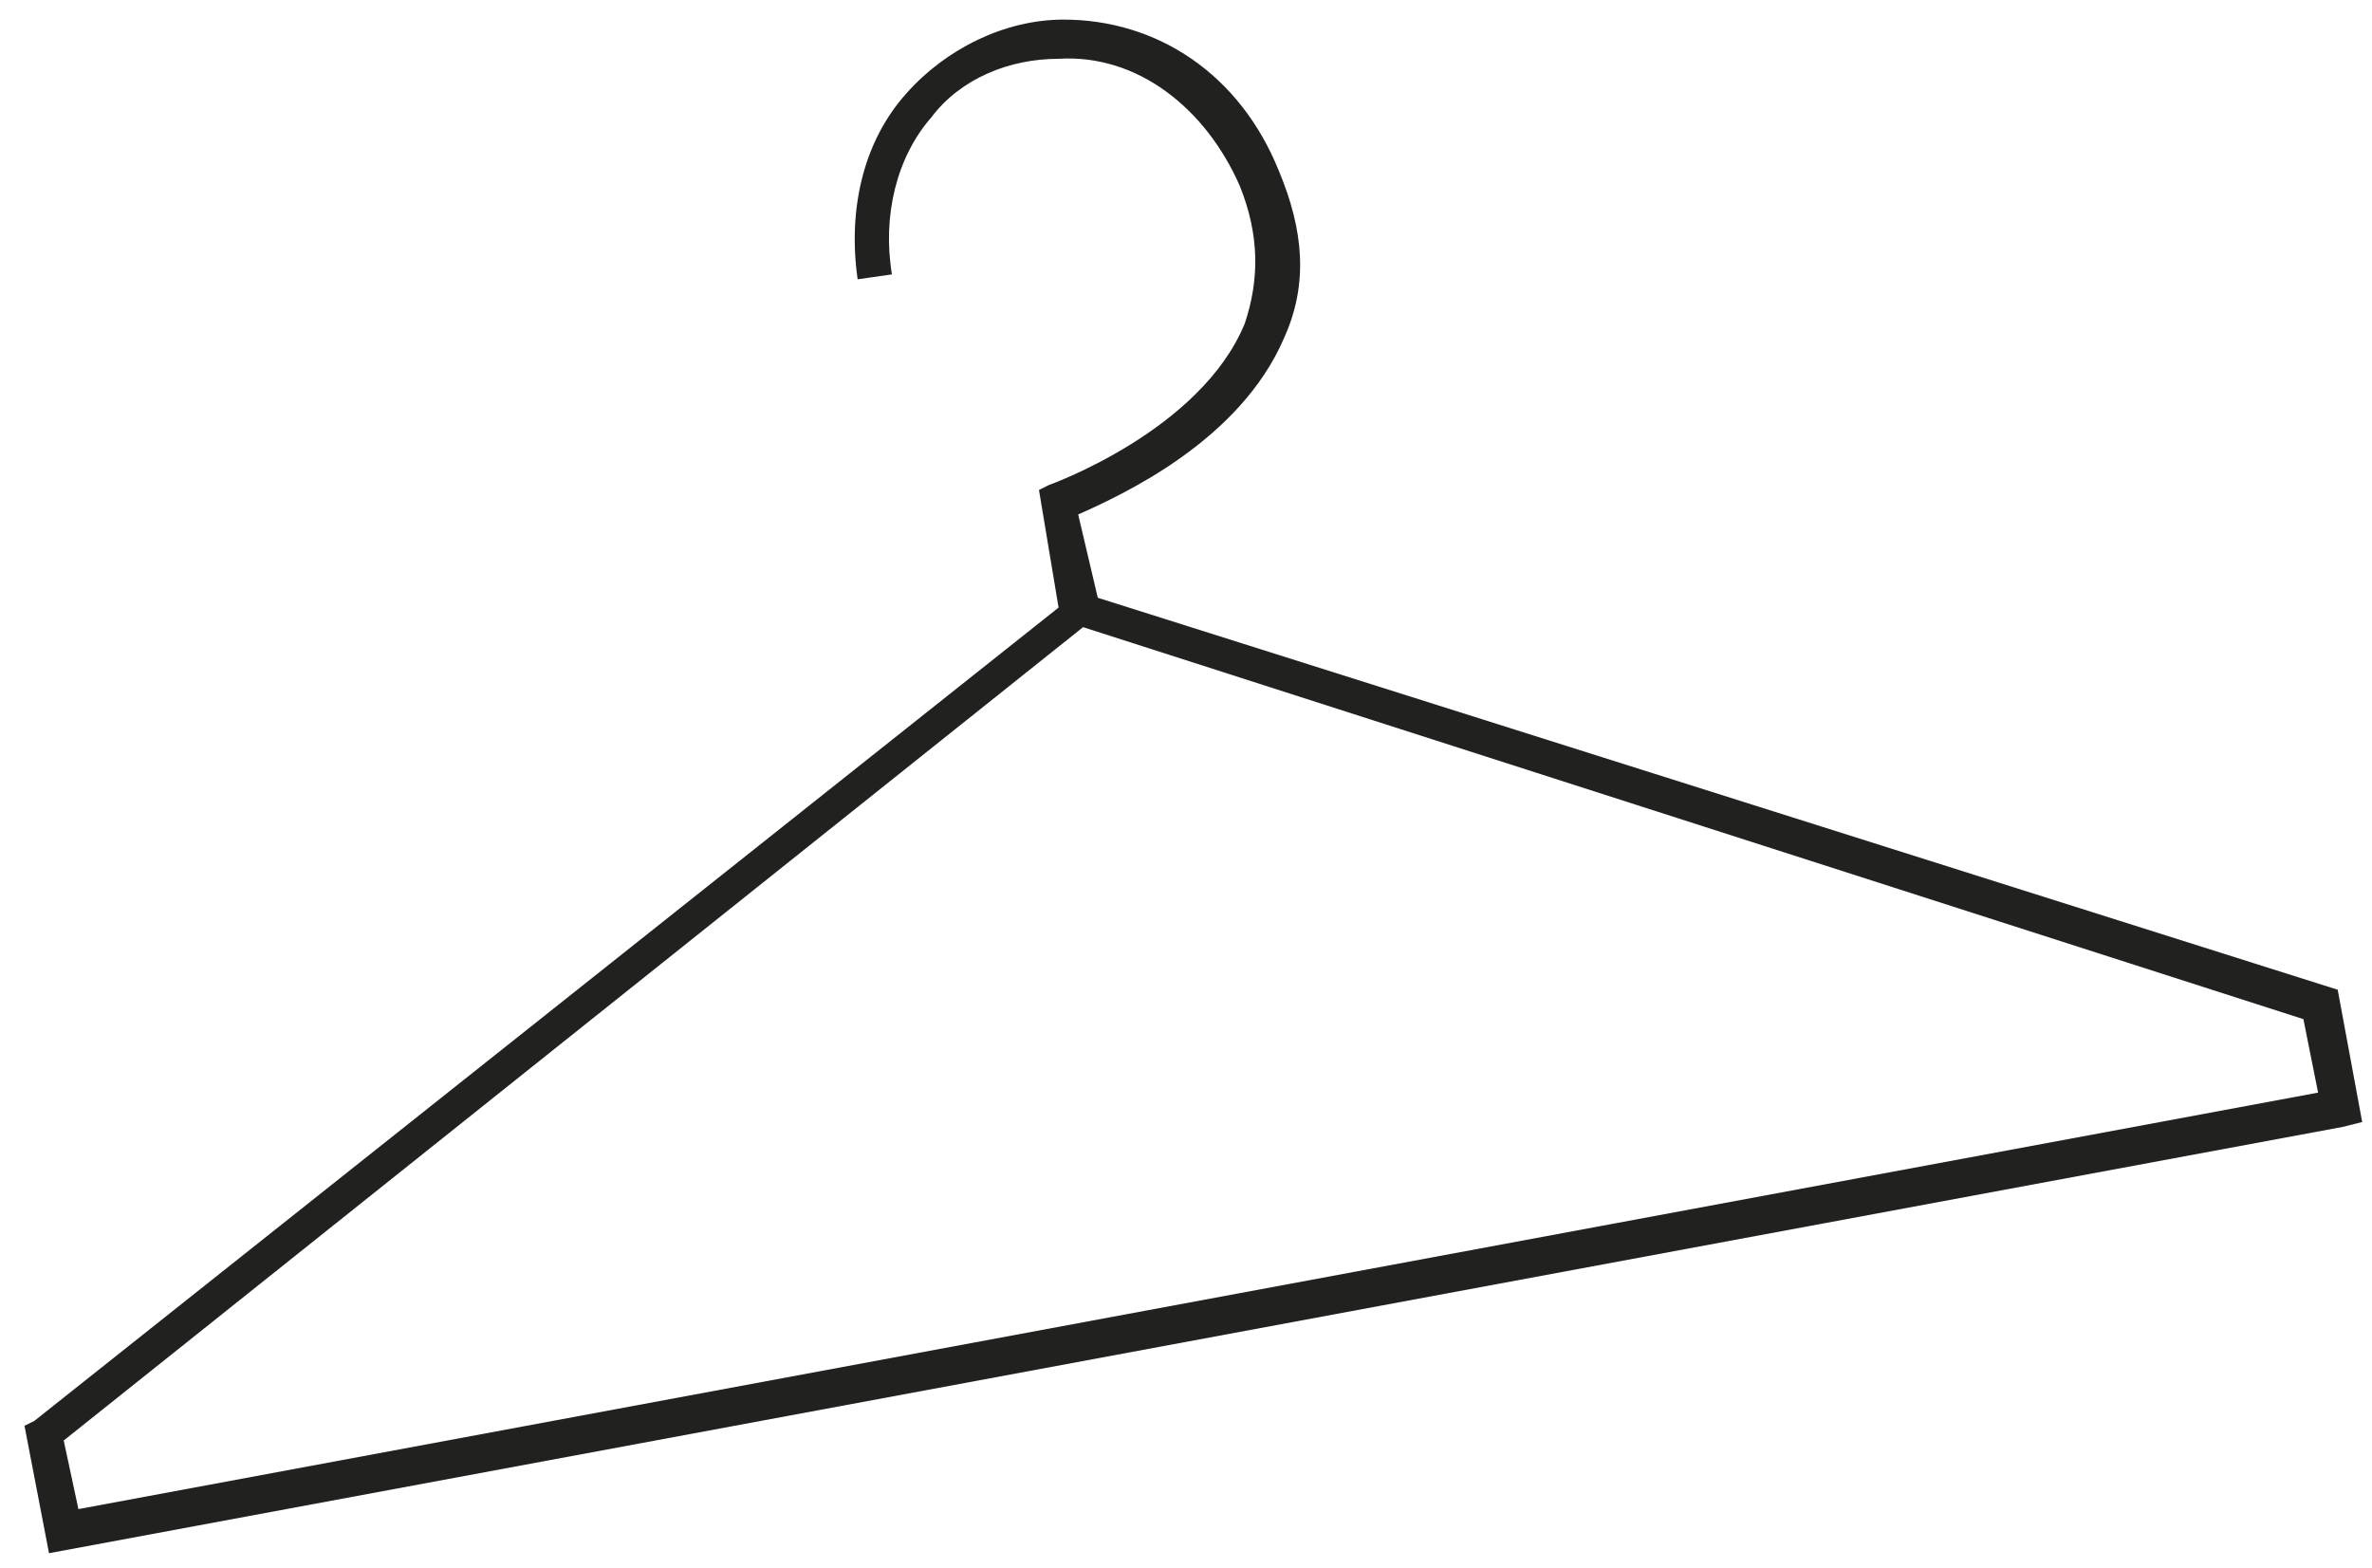
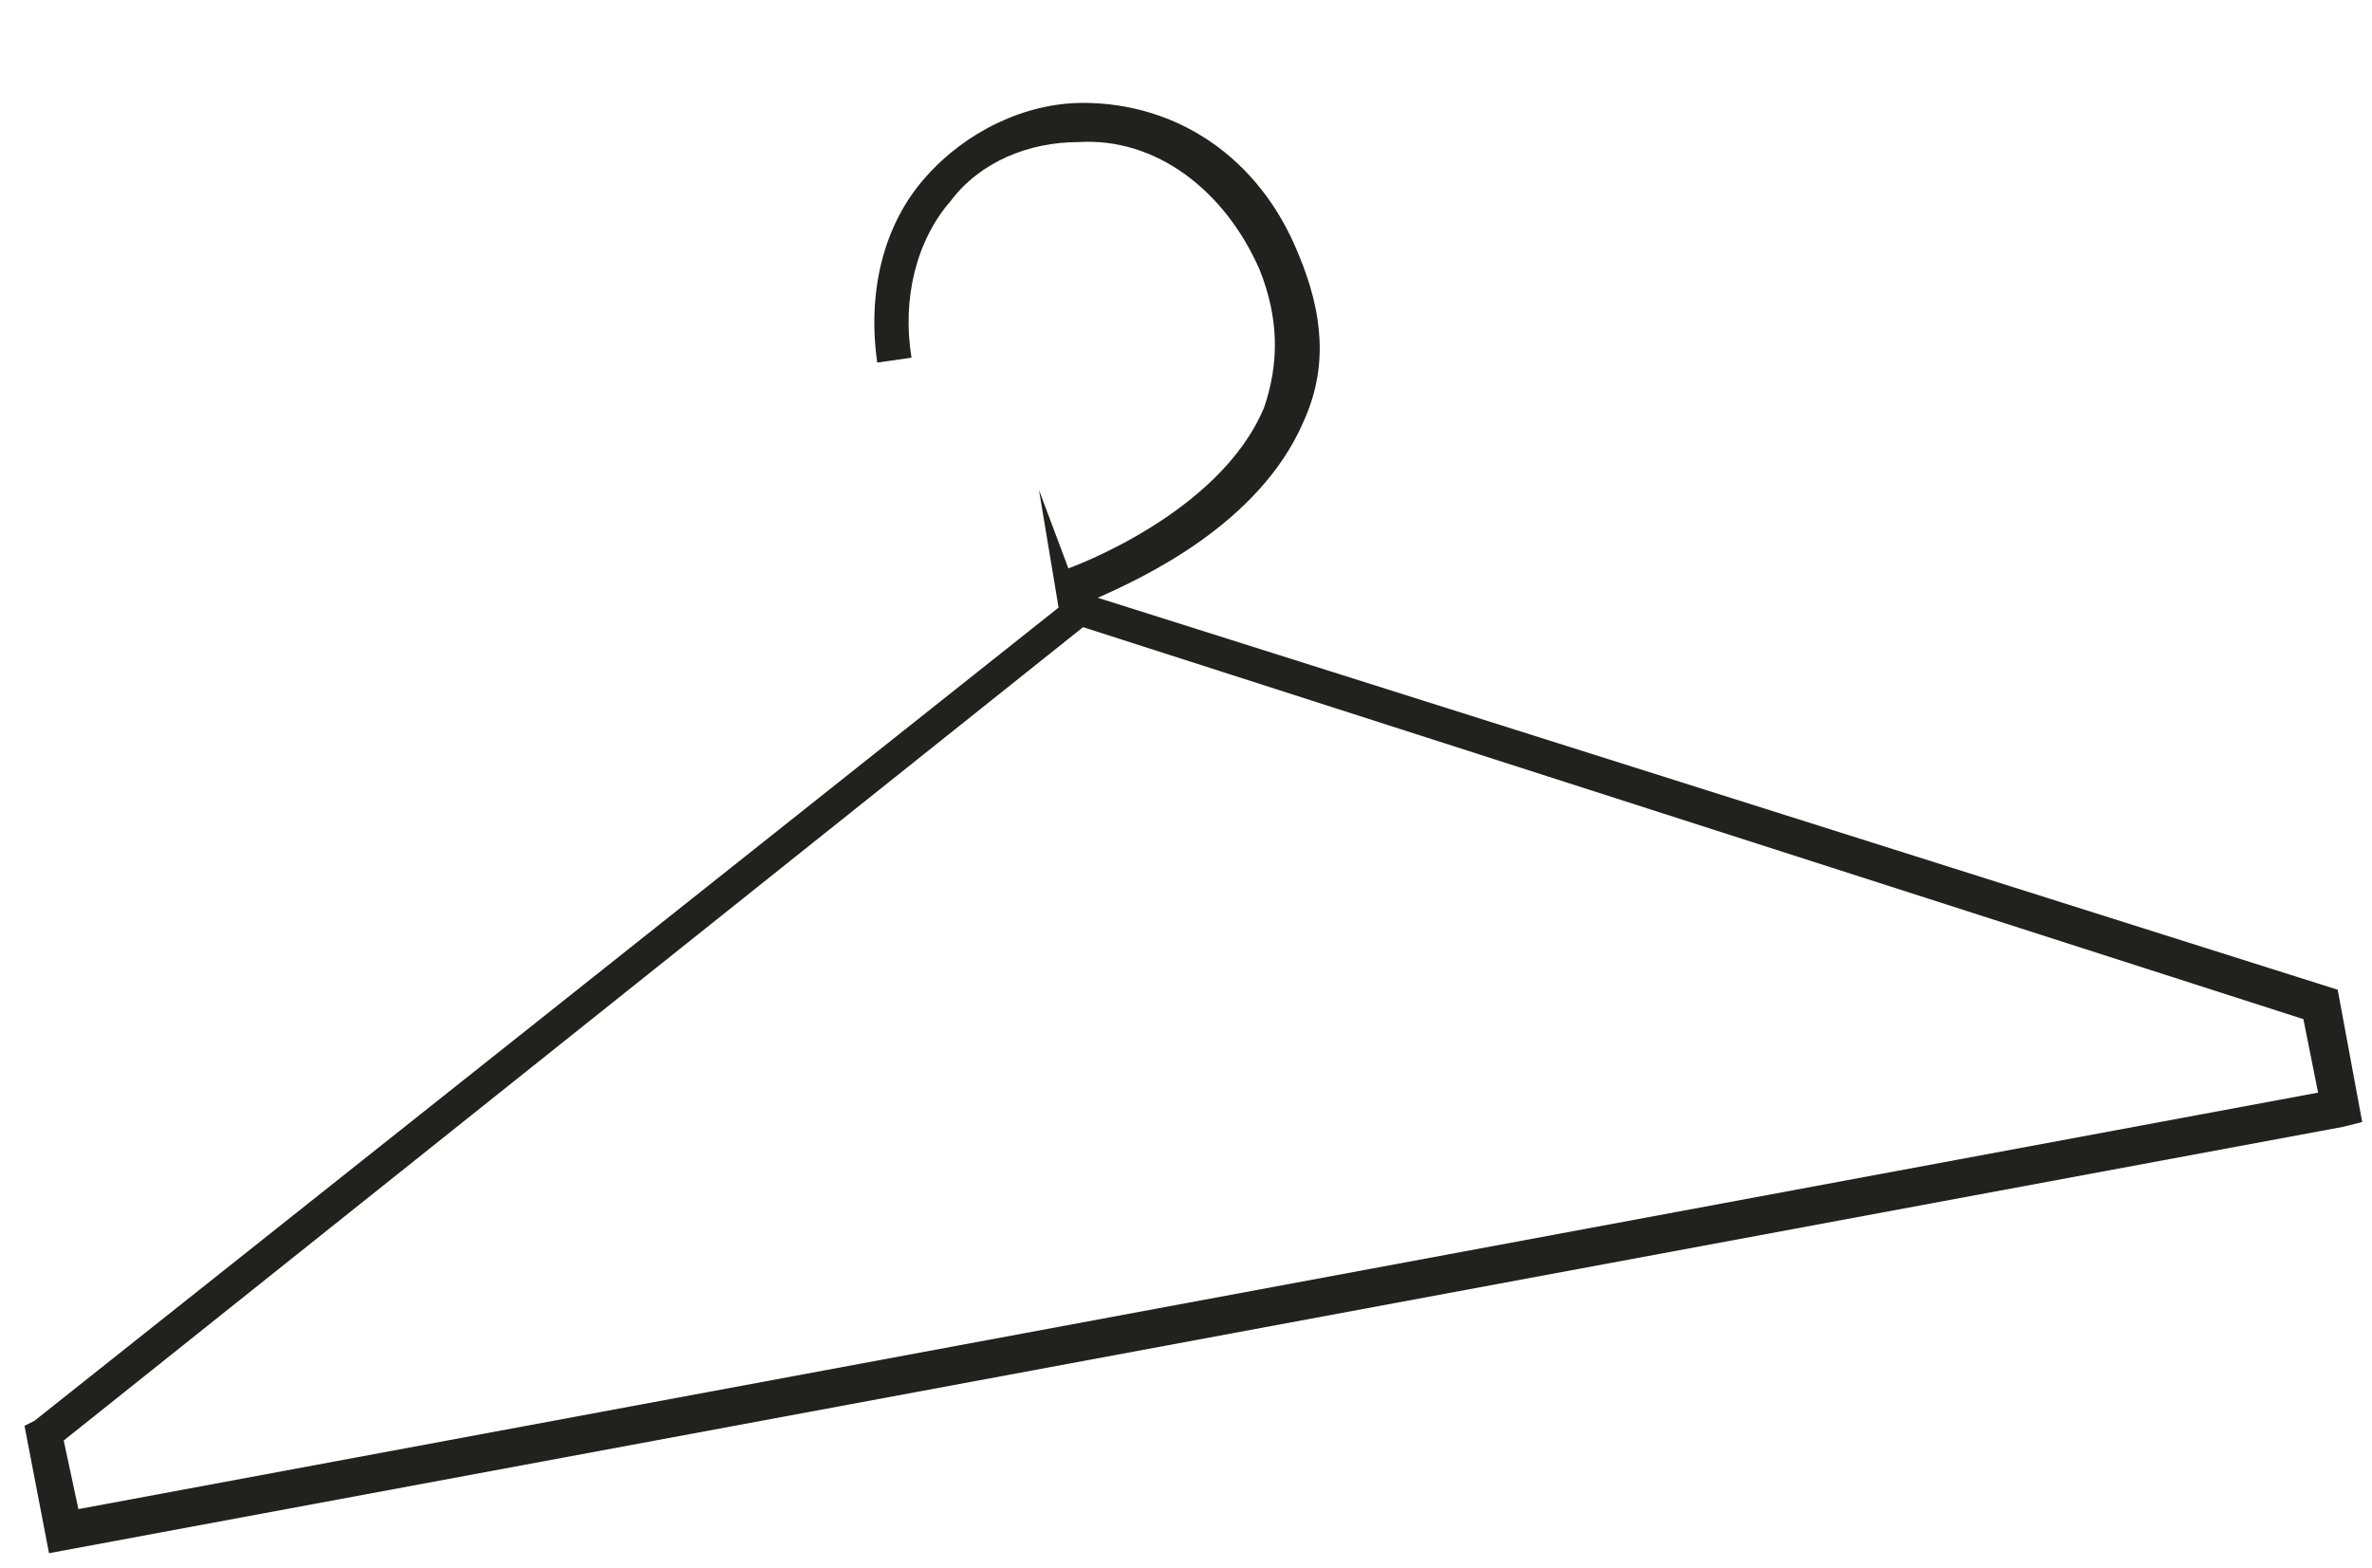
<svg xmlns="http://www.w3.org/2000/svg" version="1.1" id="Слой_1" x="0px" y="0px" viewBox="0 0 48.4 32" enable-background="new 0 0 48.4 32" xml:space="preserve">
-   <path fill="#21211F" d="M47.7,20.2l-25.3-8L22,10.5c0.9-0.4,3.3-1.5,4.2-3.6c0.5-1.1,0.4-2.2-0.1-3.4c-0.8-2-2.5-3.1-4.4-3.1  c-1.2,0-2.4,0.6-3.2,1.5c-0.9,1-1.2,2.4-1,3.8l0.7-0.1c-0.2-1.2,0.1-2.4,0.8-3.2c0.6-0.8,1.6-1.2,2.6-1.2c1.6-0.1,3,1,3.7,2.6  c0.4,1,0.4,1.9,0.1,2.8c-0.9,2.2-4,3.3-4,3.3L21.2,10l0.4,2.4L0.7,29l-0.2,0.1L1,31.7L47.8,23l0.4-0.1L47.7,20.2z M1.6,30.8  l-0.3-1.4l20.8-16.6L47,20.8l0.3,1.5L1.6,30.8z" />
+   <path fill="#21211F" d="M47.7,20.2l-25.3-8c0.9-0.4,3.3-1.5,4.2-3.6c0.5-1.1,0.4-2.2-0.1-3.4c-0.8-2-2.5-3.1-4.4-3.1  c-1.2,0-2.4,0.6-3.2,1.5c-0.9,1-1.2,2.4-1,3.8l0.7-0.1c-0.2-1.2,0.1-2.4,0.8-3.2c0.6-0.8,1.6-1.2,2.6-1.2c1.6-0.1,3,1,3.7,2.6  c0.4,1,0.4,1.9,0.1,2.8c-0.9,2.2-4,3.3-4,3.3L21.2,10l0.4,2.4L0.7,29l-0.2,0.1L1,31.7L47.8,23l0.4-0.1L47.7,20.2z M1.6,30.8  l-0.3-1.4l20.8-16.6L47,20.8l0.3,1.5L1.6,30.8z" />
</svg>